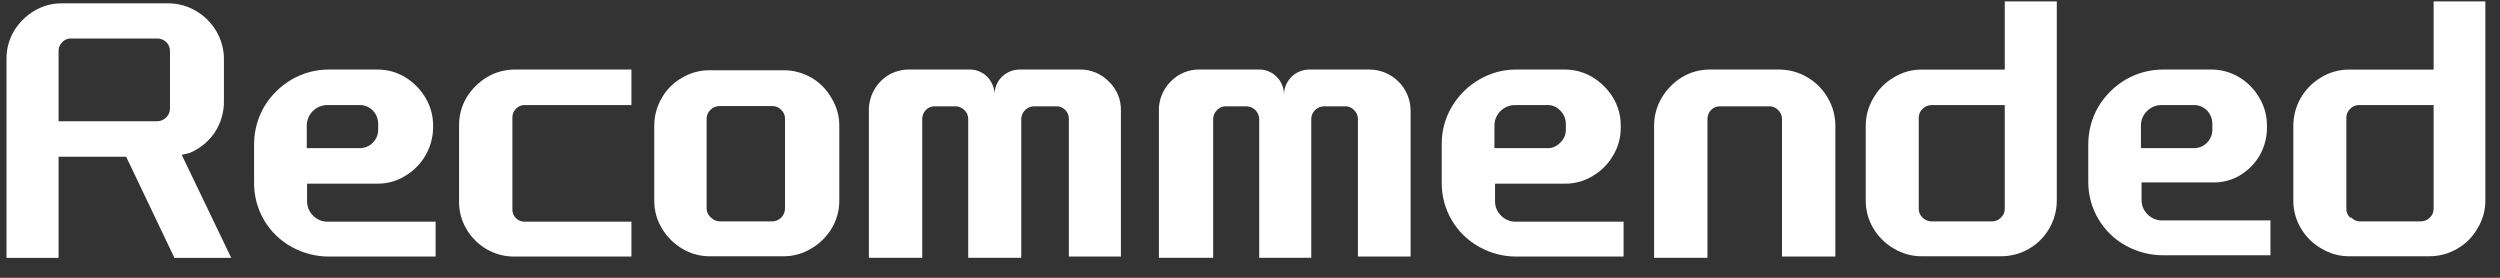
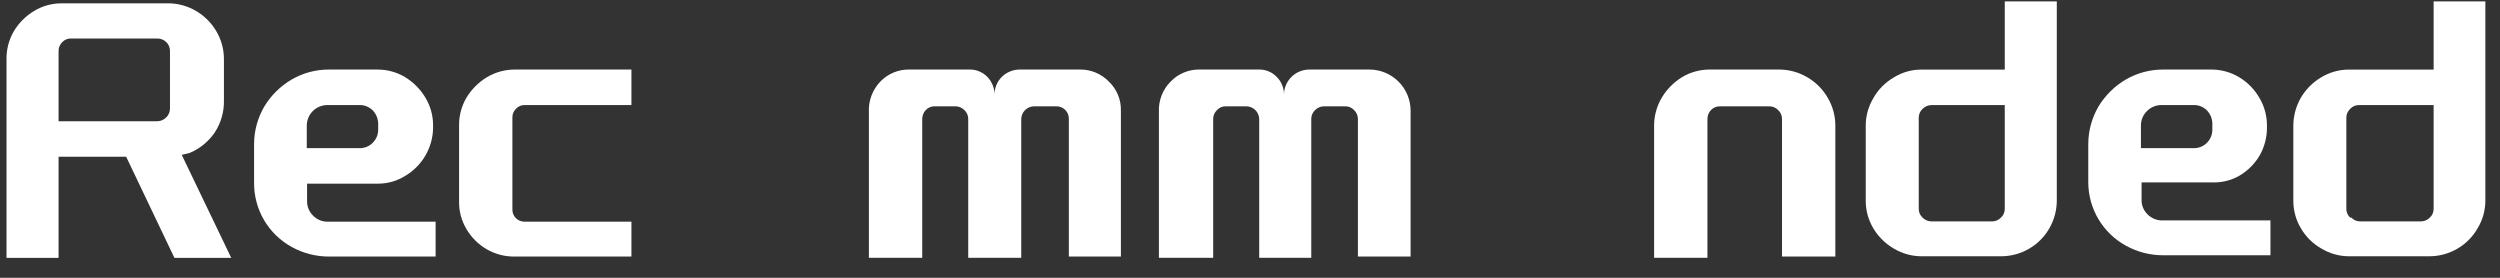
<svg xmlns="http://www.w3.org/2000/svg" width="117" height="13" viewBox="0 0 117 13" fill="none">
  <rect x="0" y="0" width="117" height="13" fill="#333333" stroke="none" />
  <path d="M8.505 7.247L10.822 12.068H8.163L5.905 7.336H2.741V12.068H0.305V2.782C0.296 2.319 0.414 1.862 0.647 1.462C0.881 1.072 1.208 0.746 1.597 0.512C1.991 0.274 2.444 0.151 2.905 0.156H7.851C8.316 0.153 8.773 0.276 9.173 0.512C9.566 0.742 9.894 1.069 10.124 1.462C10.361 1.861 10.484 2.318 10.48 2.782V4.695C10.492 5.22 10.347 5.737 10.064 6.179C9.773 6.614 9.36 6.955 8.876 7.158L8.505 7.247ZM7.346 5.674C7.426 5.675 7.505 5.66 7.58 5.629C7.654 5.599 7.721 5.554 7.777 5.496C7.833 5.443 7.879 5.379 7.909 5.307C7.94 5.236 7.956 5.159 7.955 5.081V2.396C7.958 2.316 7.943 2.236 7.912 2.162C7.882 2.088 7.835 2.021 7.777 1.966C7.72 1.911 7.652 1.868 7.578 1.84C7.504 1.812 7.425 1.799 7.346 1.803H3.35C3.271 1.796 3.191 1.808 3.116 1.836C3.042 1.864 2.975 1.909 2.919 1.966C2.861 2.021 2.815 2.088 2.784 2.162C2.753 2.236 2.739 2.316 2.741 2.396V5.674H7.346Z" fill="white" />
  <path d="M12.366 4.99C12.683 4.464 13.127 4.025 13.659 3.715C14.187 3.411 14.787 3.253 15.396 3.255H17.669C18.124 3.254 18.571 3.377 18.961 3.611C19.352 3.85 19.678 4.181 19.912 4.575C20.146 4.965 20.27 5.411 20.268 5.866V5.999C20.26 6.449 20.136 6.889 19.91 7.278C19.684 7.667 19.363 7.993 18.976 8.224C18.586 8.471 18.132 8.6 17.669 8.595H14.371V9.411C14.369 9.538 14.393 9.664 14.441 9.781C14.49 9.899 14.562 10.005 14.654 10.093C14.744 10.186 14.853 10.259 14.973 10.307C15.093 10.356 15.222 10.379 15.352 10.375H20.387V12.007H15.396C14.789 12.007 14.191 11.854 13.659 11.562C13.116 11.265 12.665 10.827 12.354 10.294C12.043 9.76 11.883 9.153 11.891 8.536V6.756C11.89 6.136 12.054 5.526 12.366 4.99ZM16.822 6.934C16.938 6.936 17.053 6.915 17.16 6.872C17.268 6.829 17.365 6.764 17.446 6.681C17.608 6.52 17.699 6.301 17.699 6.073V5.806C17.702 5.569 17.611 5.34 17.446 5.168C17.365 5.086 17.268 5.021 17.16 4.978C17.053 4.934 16.938 4.913 16.822 4.916H15.337C15.208 4.914 15.079 4.938 14.96 4.987C14.84 5.035 14.731 5.107 14.639 5.199C14.548 5.29 14.476 5.399 14.427 5.518C14.379 5.638 14.355 5.766 14.357 5.895V6.934H16.822Z" fill="white" />
  <path d="M24.144 5.094C24.089 5.148 24.046 5.213 24.018 5.285C23.99 5.356 23.977 5.433 23.98 5.51V9.782C23.976 9.861 23.988 9.94 24.016 10.014C24.044 10.088 24.088 10.155 24.144 10.212C24.199 10.265 24.264 10.307 24.335 10.335C24.407 10.363 24.483 10.377 24.56 10.375H29.551V12.007H24.099C23.636 12.015 23.179 11.897 22.777 11.665C22.384 11.436 22.056 11.109 21.827 10.716C21.593 10.322 21.474 9.869 21.485 9.411V5.895C21.476 5.432 21.594 4.976 21.827 4.575C22.066 4.18 22.397 3.849 22.792 3.611C23.188 3.376 23.639 3.253 24.099 3.255H29.551V4.916H24.56C24.482 4.914 24.404 4.928 24.332 4.959C24.26 4.99 24.196 5.036 24.144 5.094Z" fill="white" />
-   <path d="M30.976 4.578C31.197 4.187 31.52 3.864 31.912 3.643C32.306 3.407 32.758 3.284 33.219 3.287H36.65C37.12 3.282 37.582 3.405 37.987 3.643C38.38 3.875 38.703 4.208 38.923 4.607C39.161 4.996 39.284 5.443 39.279 5.898V9.399C39.28 9.853 39.157 10.299 38.923 10.689C38.687 11.083 38.355 11.409 37.957 11.638C37.562 11.874 37.11 11.998 36.65 11.994H33.219C32.763 11.996 32.316 11.873 31.926 11.638C31.536 11.405 31.21 11.079 30.976 10.689C30.741 10.299 30.618 9.853 30.619 9.399V5.898C30.616 5.434 30.739 4.977 30.976 4.578ZM33.278 10.185C33.334 10.242 33.401 10.287 33.475 10.318C33.549 10.348 33.629 10.364 33.709 10.363H36.13C36.291 10.363 36.446 10.299 36.561 10.185C36.675 10.071 36.739 9.916 36.739 9.755V5.572C36.742 5.491 36.727 5.411 36.697 5.337C36.666 5.263 36.62 5.196 36.561 5.141C36.506 5.082 36.44 5.035 36.365 5.005C36.291 4.974 36.211 4.96 36.13 4.963H33.679C33.599 4.963 33.52 4.978 33.446 5.008C33.371 5.039 33.304 5.084 33.248 5.141C33.19 5.196 33.143 5.263 33.113 5.337C33.082 5.411 33.067 5.491 33.07 5.572V9.784C33.074 9.862 33.095 9.938 33.131 10.007C33.167 10.076 33.217 10.136 33.278 10.185Z" fill="white" />
  <path d="M41.199 3.818C41.375 3.635 41.588 3.49 41.823 3.393C42.058 3.296 42.311 3.249 42.566 3.254H45.388C45.54 3.253 45.691 3.283 45.831 3.342C45.971 3.4 46.099 3.487 46.205 3.595C46.425 3.822 46.548 4.125 46.546 4.441C46.542 4.284 46.57 4.128 46.629 3.983C46.688 3.837 46.776 3.705 46.888 3.595C47.114 3.375 47.419 3.253 47.735 3.254H50.542C50.794 3.251 51.044 3.299 51.276 3.396C51.509 3.493 51.719 3.637 51.894 3.818C52.079 3.993 52.224 4.205 52.322 4.44C52.419 4.675 52.465 4.928 52.458 5.183V12.006H50.022V5.568C50.024 5.489 50.01 5.409 49.98 5.335C49.95 5.261 49.905 5.194 49.848 5.139C49.79 5.083 49.722 5.04 49.648 5.011C49.573 4.983 49.493 4.971 49.413 4.975H48.388C48.232 4.979 48.083 5.042 47.972 5.153C47.862 5.263 47.798 5.412 47.794 5.568V12.065H45.313V5.568C45.314 5.491 45.298 5.413 45.268 5.342C45.237 5.271 45.192 5.206 45.135 5.153C45.079 5.096 45.012 5.051 44.938 5.02C44.864 4.989 44.785 4.974 44.705 4.975H43.739C43.661 4.974 43.584 4.99 43.512 5.021C43.441 5.051 43.376 5.096 43.323 5.153C43.218 5.266 43.16 5.414 43.16 5.568V12.065H40.664V5.242C40.652 4.981 40.693 4.72 40.785 4.475C40.877 4.23 41.018 4.007 41.199 3.818Z" fill="white" />
  <path d="M54.786 3.818C54.962 3.634 55.175 3.489 55.41 3.392C55.645 3.295 55.898 3.248 56.153 3.254H58.931C59.083 3.253 59.234 3.282 59.374 3.341C59.515 3.399 59.642 3.486 59.748 3.596C59.859 3.706 59.948 3.837 60.006 3.983C60.065 4.128 60.093 4.284 60.089 4.441C60.089 4.284 60.12 4.129 60.181 3.984C60.242 3.839 60.331 3.707 60.442 3.597C60.554 3.486 60.687 3.399 60.833 3.341C60.979 3.282 61.135 3.253 61.292 3.254H64.085C64.597 3.254 65.088 3.458 65.45 3.819C65.812 4.181 66.016 4.671 66.016 5.183V12.006H63.55V5.568C63.551 5.491 63.535 5.414 63.504 5.342C63.474 5.271 63.429 5.206 63.372 5.153C63.318 5.094 63.251 5.047 63.176 5.016C63.102 4.985 63.022 4.971 62.941 4.975H61.975C61.895 4.974 61.816 4.99 61.742 5.02C61.668 5.051 61.601 5.096 61.545 5.153C61.488 5.206 61.443 5.271 61.412 5.342C61.382 5.414 61.366 5.491 61.367 5.568V12.065H58.931V5.568C58.927 5.412 58.863 5.264 58.752 5.153C58.642 5.043 58.493 4.979 58.336 4.975H57.371C57.293 4.973 57.215 4.987 57.143 5.018C57.071 5.049 57.007 5.095 56.955 5.153C56.898 5.206 56.853 5.271 56.822 5.342C56.792 5.414 56.776 5.491 56.777 5.568V12.065H54.237V5.242C54.224 4.98 54.266 4.717 54.361 4.472C54.455 4.227 54.6 4.004 54.786 3.818Z" fill="white" />
-   <path d="M67.948 4.991C68.261 4.461 68.706 4.021 69.241 3.715C69.768 3.408 70.368 3.249 70.978 3.255H73.236C73.692 3.254 74.138 3.377 74.529 3.611C74.924 3.85 75.255 4.18 75.494 4.575C75.729 4.965 75.852 5.411 75.851 5.866V5.999C75.85 6.449 75.727 6.89 75.494 7.275C75.27 7.667 74.947 7.994 74.558 8.224C74.162 8.472 73.704 8.601 73.236 8.595H69.968V9.411C69.966 9.538 69.989 9.664 70.038 9.782C70.087 9.899 70.159 10.005 70.251 10.093C70.341 10.186 70.45 10.259 70.57 10.307C70.69 10.356 70.819 10.379 70.949 10.375H75.984V12.007H70.978C70.37 12.011 69.772 11.857 69.241 11.562C68.698 11.265 68.248 10.827 67.936 10.294C67.625 9.761 67.465 9.153 67.473 8.536V6.756C67.465 6.135 67.629 5.524 67.948 4.991ZM72.404 6.934C72.518 6.938 72.632 6.918 72.737 6.874C72.842 6.831 72.936 6.765 73.013 6.682C73.098 6.605 73.166 6.511 73.212 6.406C73.258 6.301 73.281 6.188 73.281 6.073V5.806C73.283 5.687 73.26 5.569 73.214 5.459C73.168 5.35 73.1 5.251 73.013 5.169C72.936 5.085 72.842 5.019 72.737 4.976C72.632 4.932 72.518 4.912 72.404 4.916H70.919C70.79 4.914 70.661 4.938 70.542 4.987C70.422 5.035 70.313 5.107 70.221 5.199C70.13 5.29 70.058 5.399 70.009 5.518C69.961 5.638 69.937 5.766 69.939 5.895V6.934H72.404Z" fill="white" />
  <path d="M84.572 3.611C84.974 3.841 85.307 4.174 85.537 4.575C85.774 4.975 85.897 5.431 85.894 5.895V12.007H83.398V5.569C83.399 5.491 83.383 5.414 83.353 5.343C83.322 5.271 83.277 5.207 83.22 5.154C83.165 5.095 83.098 5.049 83.024 5.018C82.95 4.987 82.87 4.973 82.789 4.976H80.502C80.421 4.973 80.341 4.987 80.267 5.018C80.193 5.049 80.126 5.095 80.071 5.154C79.966 5.266 79.907 5.415 79.908 5.569V12.066H77.412V5.895C77.409 5.431 77.532 4.975 77.769 4.575C78.002 4.181 78.329 3.85 78.719 3.611C79.109 3.377 79.556 3.254 80.012 3.255H83.265C83.724 3.255 84.175 3.378 84.572 3.611Z" fill="white" />
  <path d="M93.823 3.257V0.067H96.258V9.383C96.258 9.835 96.14 10.28 95.917 10.673C95.69 11.075 95.359 11.409 94.96 11.641C94.561 11.873 94.106 11.995 93.644 11.993H89.946C89.486 11.996 89.033 11.873 88.638 11.637C88.241 11.408 87.908 11.082 87.673 10.688C87.439 10.298 87.315 9.852 87.317 9.397V5.897C87.313 5.437 87.437 4.986 87.673 4.592C87.898 4.191 88.227 3.859 88.624 3.627C89.019 3.38 89.478 3.251 89.946 3.257H93.823ZM89.975 10.184C90.031 10.241 90.099 10.286 90.172 10.317C90.246 10.347 90.326 10.363 90.406 10.362H93.228C93.306 10.362 93.383 10.347 93.455 10.316C93.526 10.285 93.591 10.24 93.644 10.184C93.704 10.129 93.751 10.063 93.781 9.988C93.812 9.914 93.826 9.834 93.823 9.753V4.918H90.406C90.326 4.917 90.246 4.932 90.172 4.963C90.099 4.993 90.031 5.039 89.975 5.096C89.918 5.149 89.873 5.213 89.843 5.285C89.812 5.356 89.796 5.433 89.797 5.511V9.753C89.793 9.834 89.808 9.914 89.838 9.988C89.869 10.063 89.916 10.129 89.975 10.184Z" fill="white" />
  <path d="M98.206 4.99C98.523 4.464 98.967 4.025 99.498 3.715C100.027 3.411 100.626 3.253 101.236 3.255H103.494C103.949 3.254 104.396 3.377 104.786 3.611C105.18 3.846 105.507 4.178 105.737 4.575C105.971 4.965 106.094 5.411 106.093 5.866V5.999C106.091 6.446 105.973 6.886 105.752 7.275C105.522 7.668 105.194 7.995 104.801 8.224C104.404 8.45 103.95 8.559 103.494 8.536H100.226V9.351C100.223 9.478 100.247 9.605 100.295 9.722C100.344 9.839 100.416 9.946 100.508 10.034C100.599 10.126 100.708 10.198 100.828 10.247C100.948 10.295 101.077 10.319 101.206 10.316H106.257V11.947H101.236C100.628 11.947 100.031 11.794 99.498 11.502C98.965 11.21 98.52 10.781 98.209 10.26C97.898 9.738 97.733 9.143 97.731 8.536V6.756C97.73 6.136 97.894 5.526 98.206 4.99ZM102.662 6.934C102.778 6.936 102.893 6.915 103 6.872C103.107 6.829 103.205 6.764 103.286 6.681C103.447 6.52 103.538 6.301 103.538 6.073V5.806C103.541 5.569 103.451 5.34 103.286 5.168C103.205 5.086 103.107 5.021 103 4.978C102.893 4.934 102.778 4.913 102.662 4.916H101.177C101.047 4.913 100.918 4.937 100.798 4.985C100.678 5.034 100.569 5.106 100.478 5.198C100.386 5.288 100.313 5.397 100.264 5.517C100.215 5.637 100.192 5.766 100.196 5.895V6.934H102.662Z" fill="white" />
  <path d="M113.894 3.257V0.067H116.315V9.383C116.316 9.837 116.193 10.284 115.958 10.673C115.731 11.075 115.401 11.409 115.001 11.641C114.602 11.873 114.148 11.995 113.686 11.993H109.942C109.487 11.995 109.04 11.871 108.65 11.637C108.249 11.412 107.916 11.085 107.685 10.688C107.45 10.298 107.327 9.852 107.328 9.397V5.897C107.327 5.44 107.445 4.99 107.67 4.592C107.899 4.194 108.226 3.862 108.62 3.627C109.017 3.382 109.476 3.253 109.942 3.257H113.894ZM110.046 10.184C110.098 10.242 110.163 10.288 110.235 10.319C110.306 10.35 110.384 10.364 110.462 10.362H113.285C113.365 10.363 113.444 10.347 113.518 10.317C113.592 10.286 113.659 10.241 113.715 10.184C113.775 10.129 113.822 10.063 113.852 9.988C113.883 9.914 113.897 9.834 113.894 9.753V4.918H110.403C110.325 4.915 110.247 4.93 110.175 4.961C110.103 4.991 110.039 5.038 109.987 5.096C109.93 5.149 109.885 5.213 109.854 5.285C109.824 5.356 109.808 5.433 109.809 5.511V9.753C109.805 9.834 109.819 9.914 109.85 9.988C109.881 10.063 109.928 10.129 109.987 10.184H110.046Z" fill="white" />
</svg>